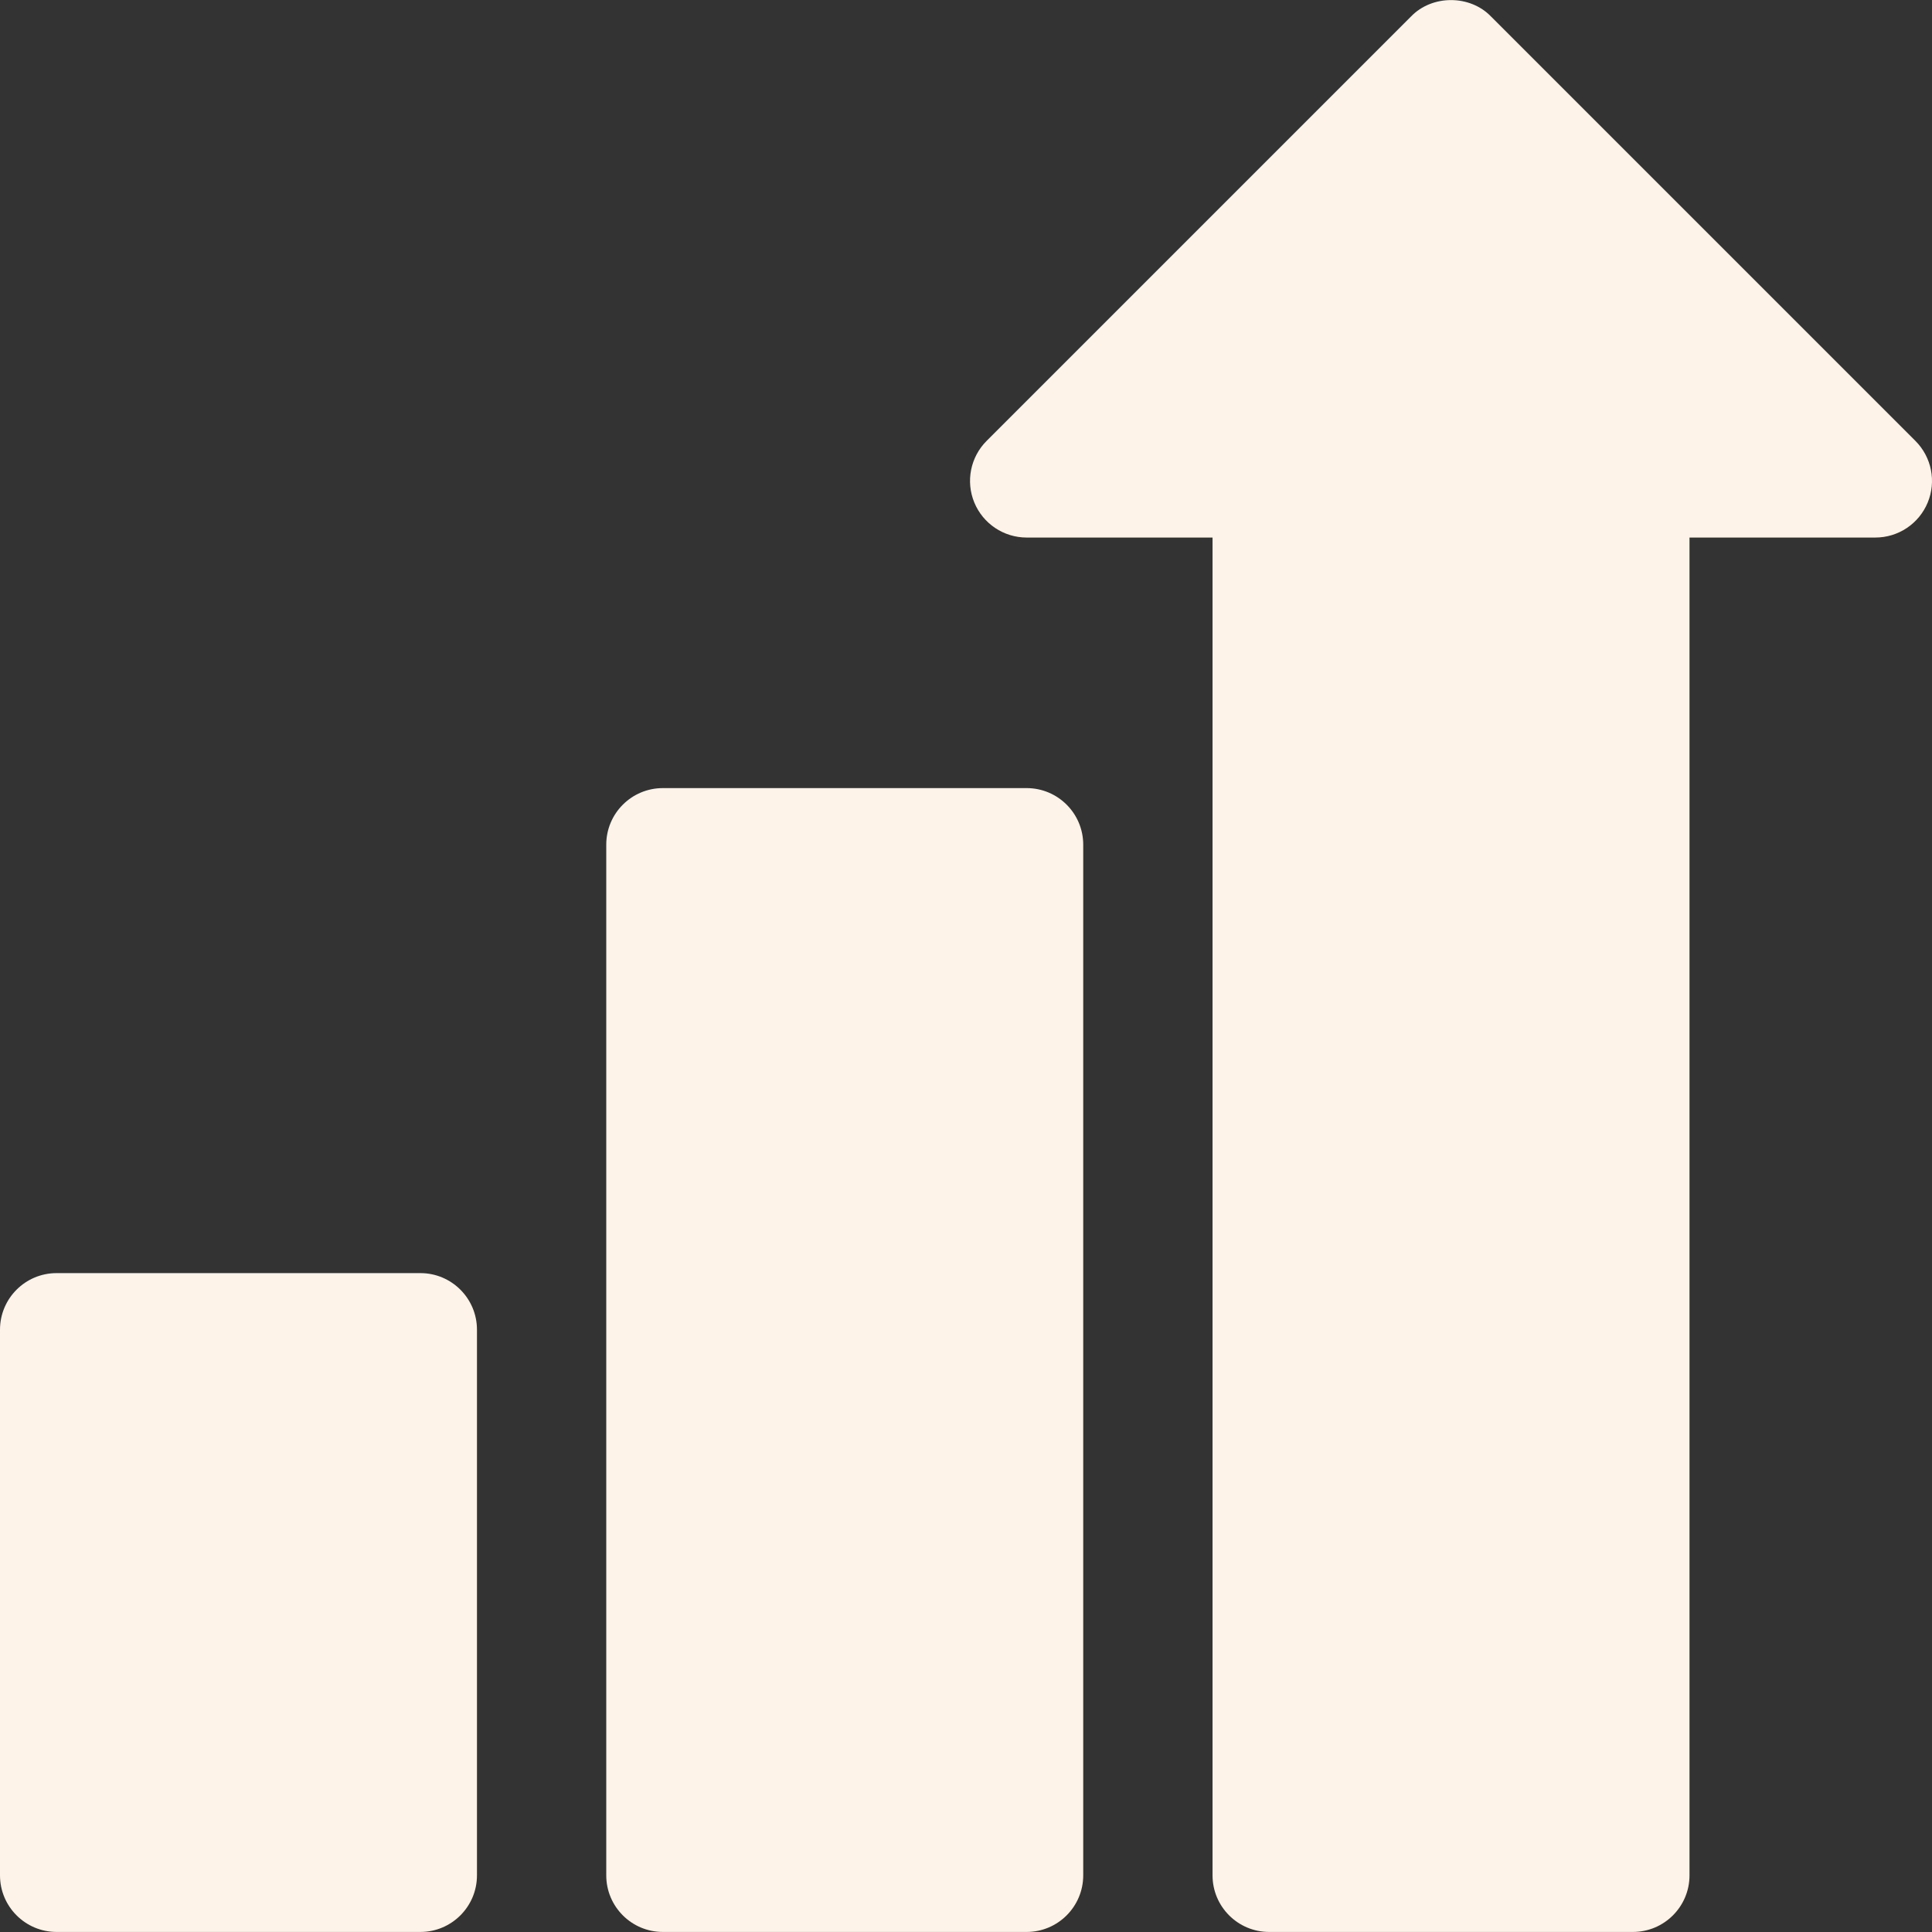
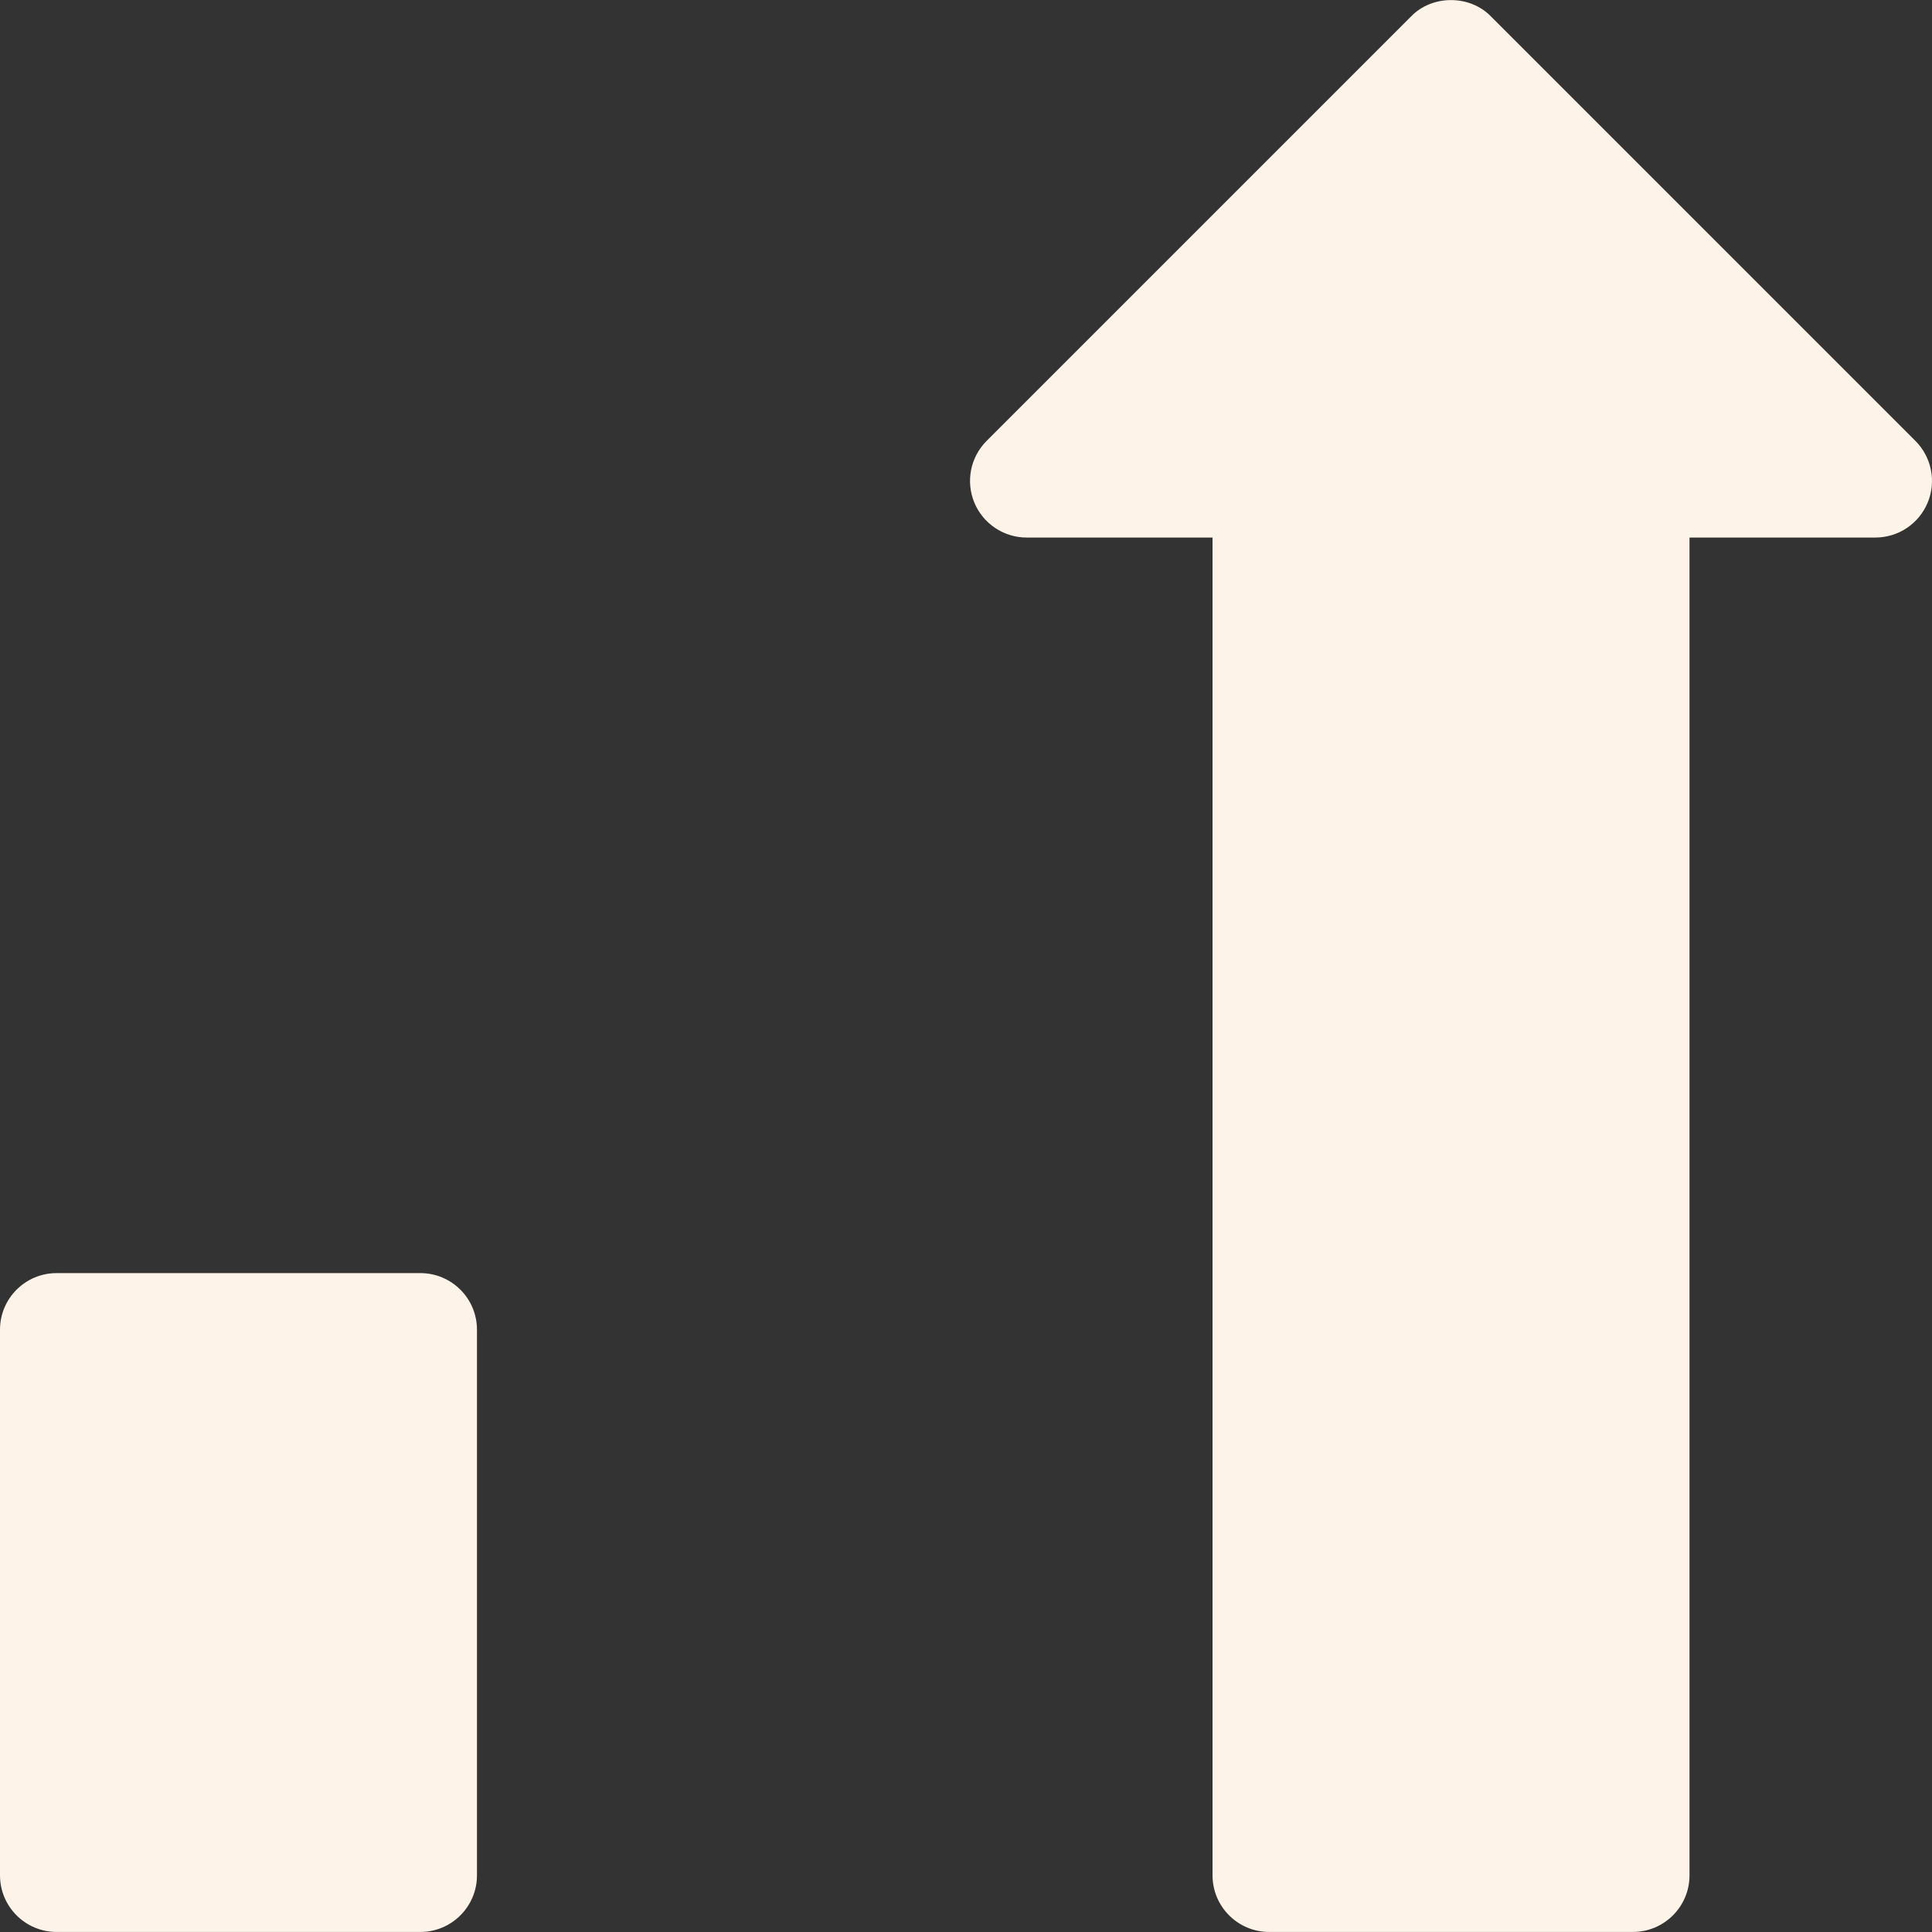
<svg xmlns="http://www.w3.org/2000/svg" width="74" height="74" viewBox="0 0 74 74" fill="none">
  <rect x="0" y="0" width="74" height="74" fill="#333333" stroke="none" />
  <g clip-path="url(#clip0_1323_3139)">
    <path d="M73.365 16.888L57.11 0.633C56.303 -0.207 54.851 -0.207 54.044 0.633L37.789 16.888C37.169 17.508 36.984 18.44 37.319 19.25C37.655 20.06 38.446 20.589 39.322 20.589H46.443V71.83C46.443 73.027 47.413 73.998 48.611 73.998H62.544C63.741 73.998 64.712 73.027 64.712 71.83V20.589H71.832C72.709 20.589 73.5 20.06 73.835 19.25C74.171 18.44 73.985 17.508 73.365 16.888Z" fill="#FDF3E8" />
-     <path d="M39.322 30.186H25.389C24.192 30.186 23.221 31.156 23.221 32.353V71.83C23.221 73.027 24.192 73.998 25.389 73.998H39.322C40.519 73.998 41.49 73.027 41.49 71.83V32.353C41.49 31.156 40.519 30.186 39.322 30.186Z" fill="#FDF3E8" />
    <path d="M16.101 48.763H2.168C0.971 48.763 0 49.733 0 50.931V71.83C0 73.027 0.971 73.998 2.168 73.998H16.101C17.298 73.998 18.269 73.027 18.269 71.83V50.931C18.269 49.733 17.298 48.763 16.101 48.763Z" fill="#FDF3E8" />
  </g>
  <defs>
    <clipPath id="clip0_1323_3139">
      <rect width="74" height="74" fill="white" />
    </clipPath>
  </defs>
</svg>